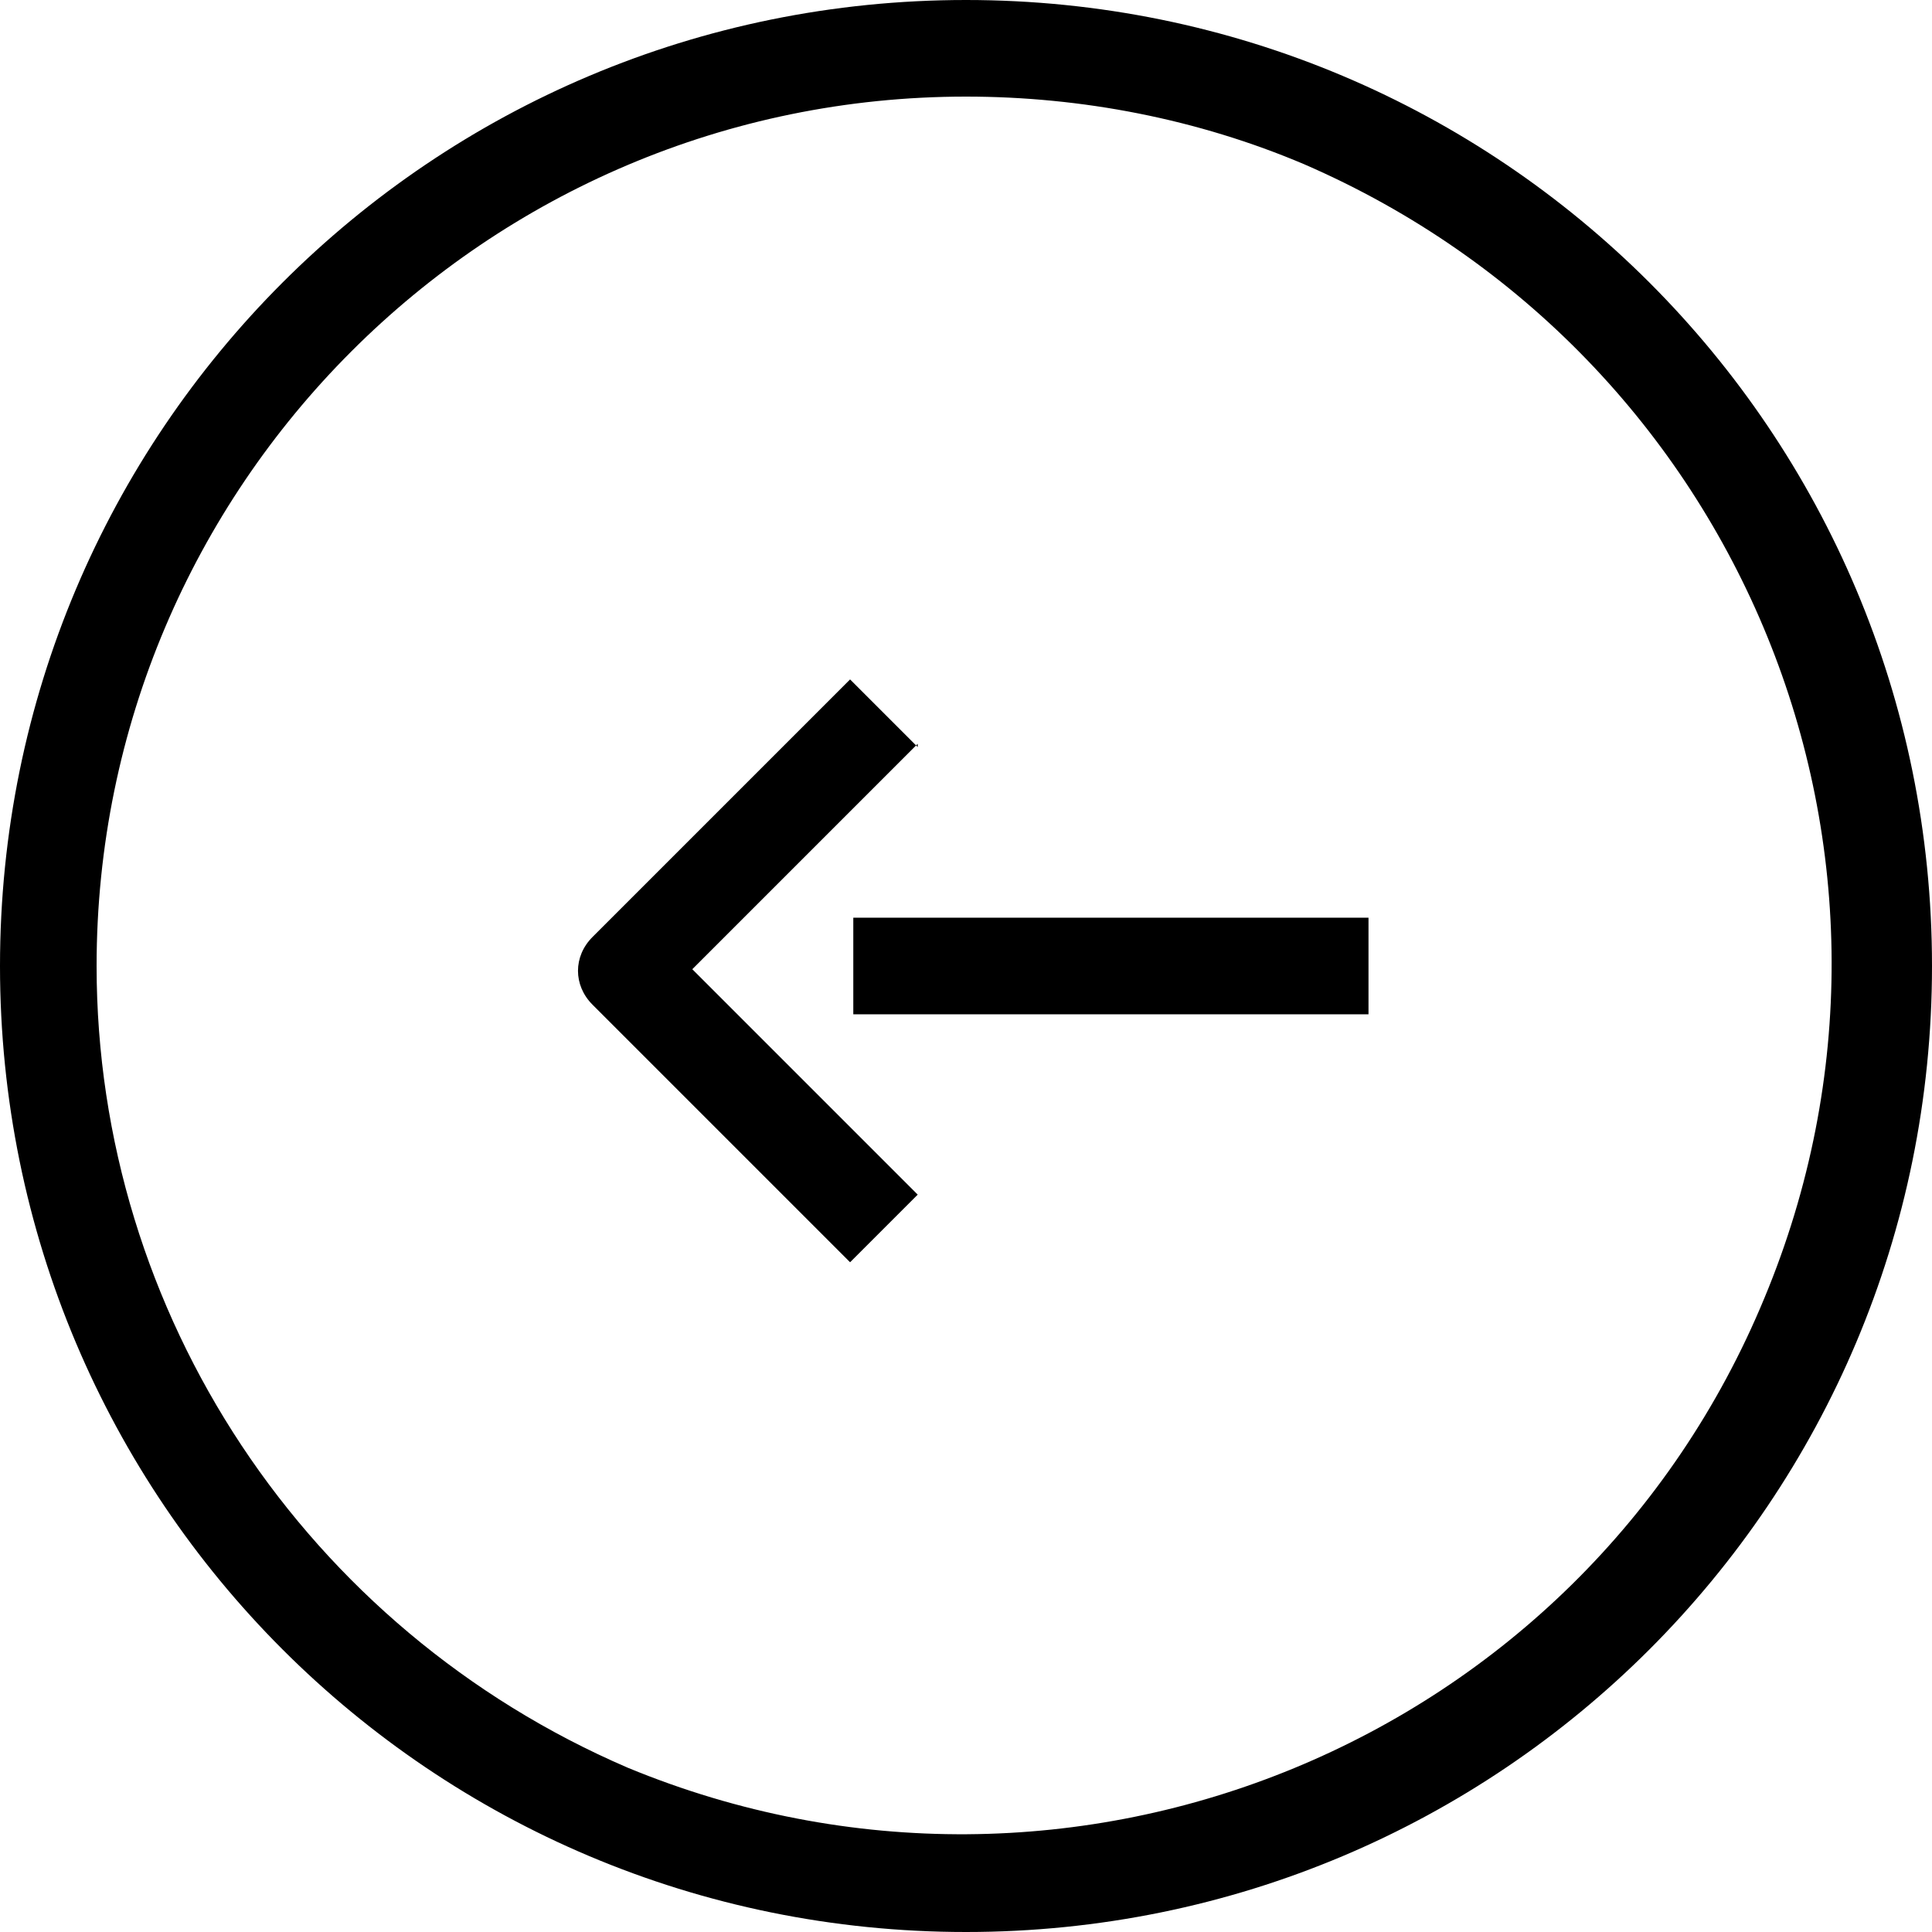
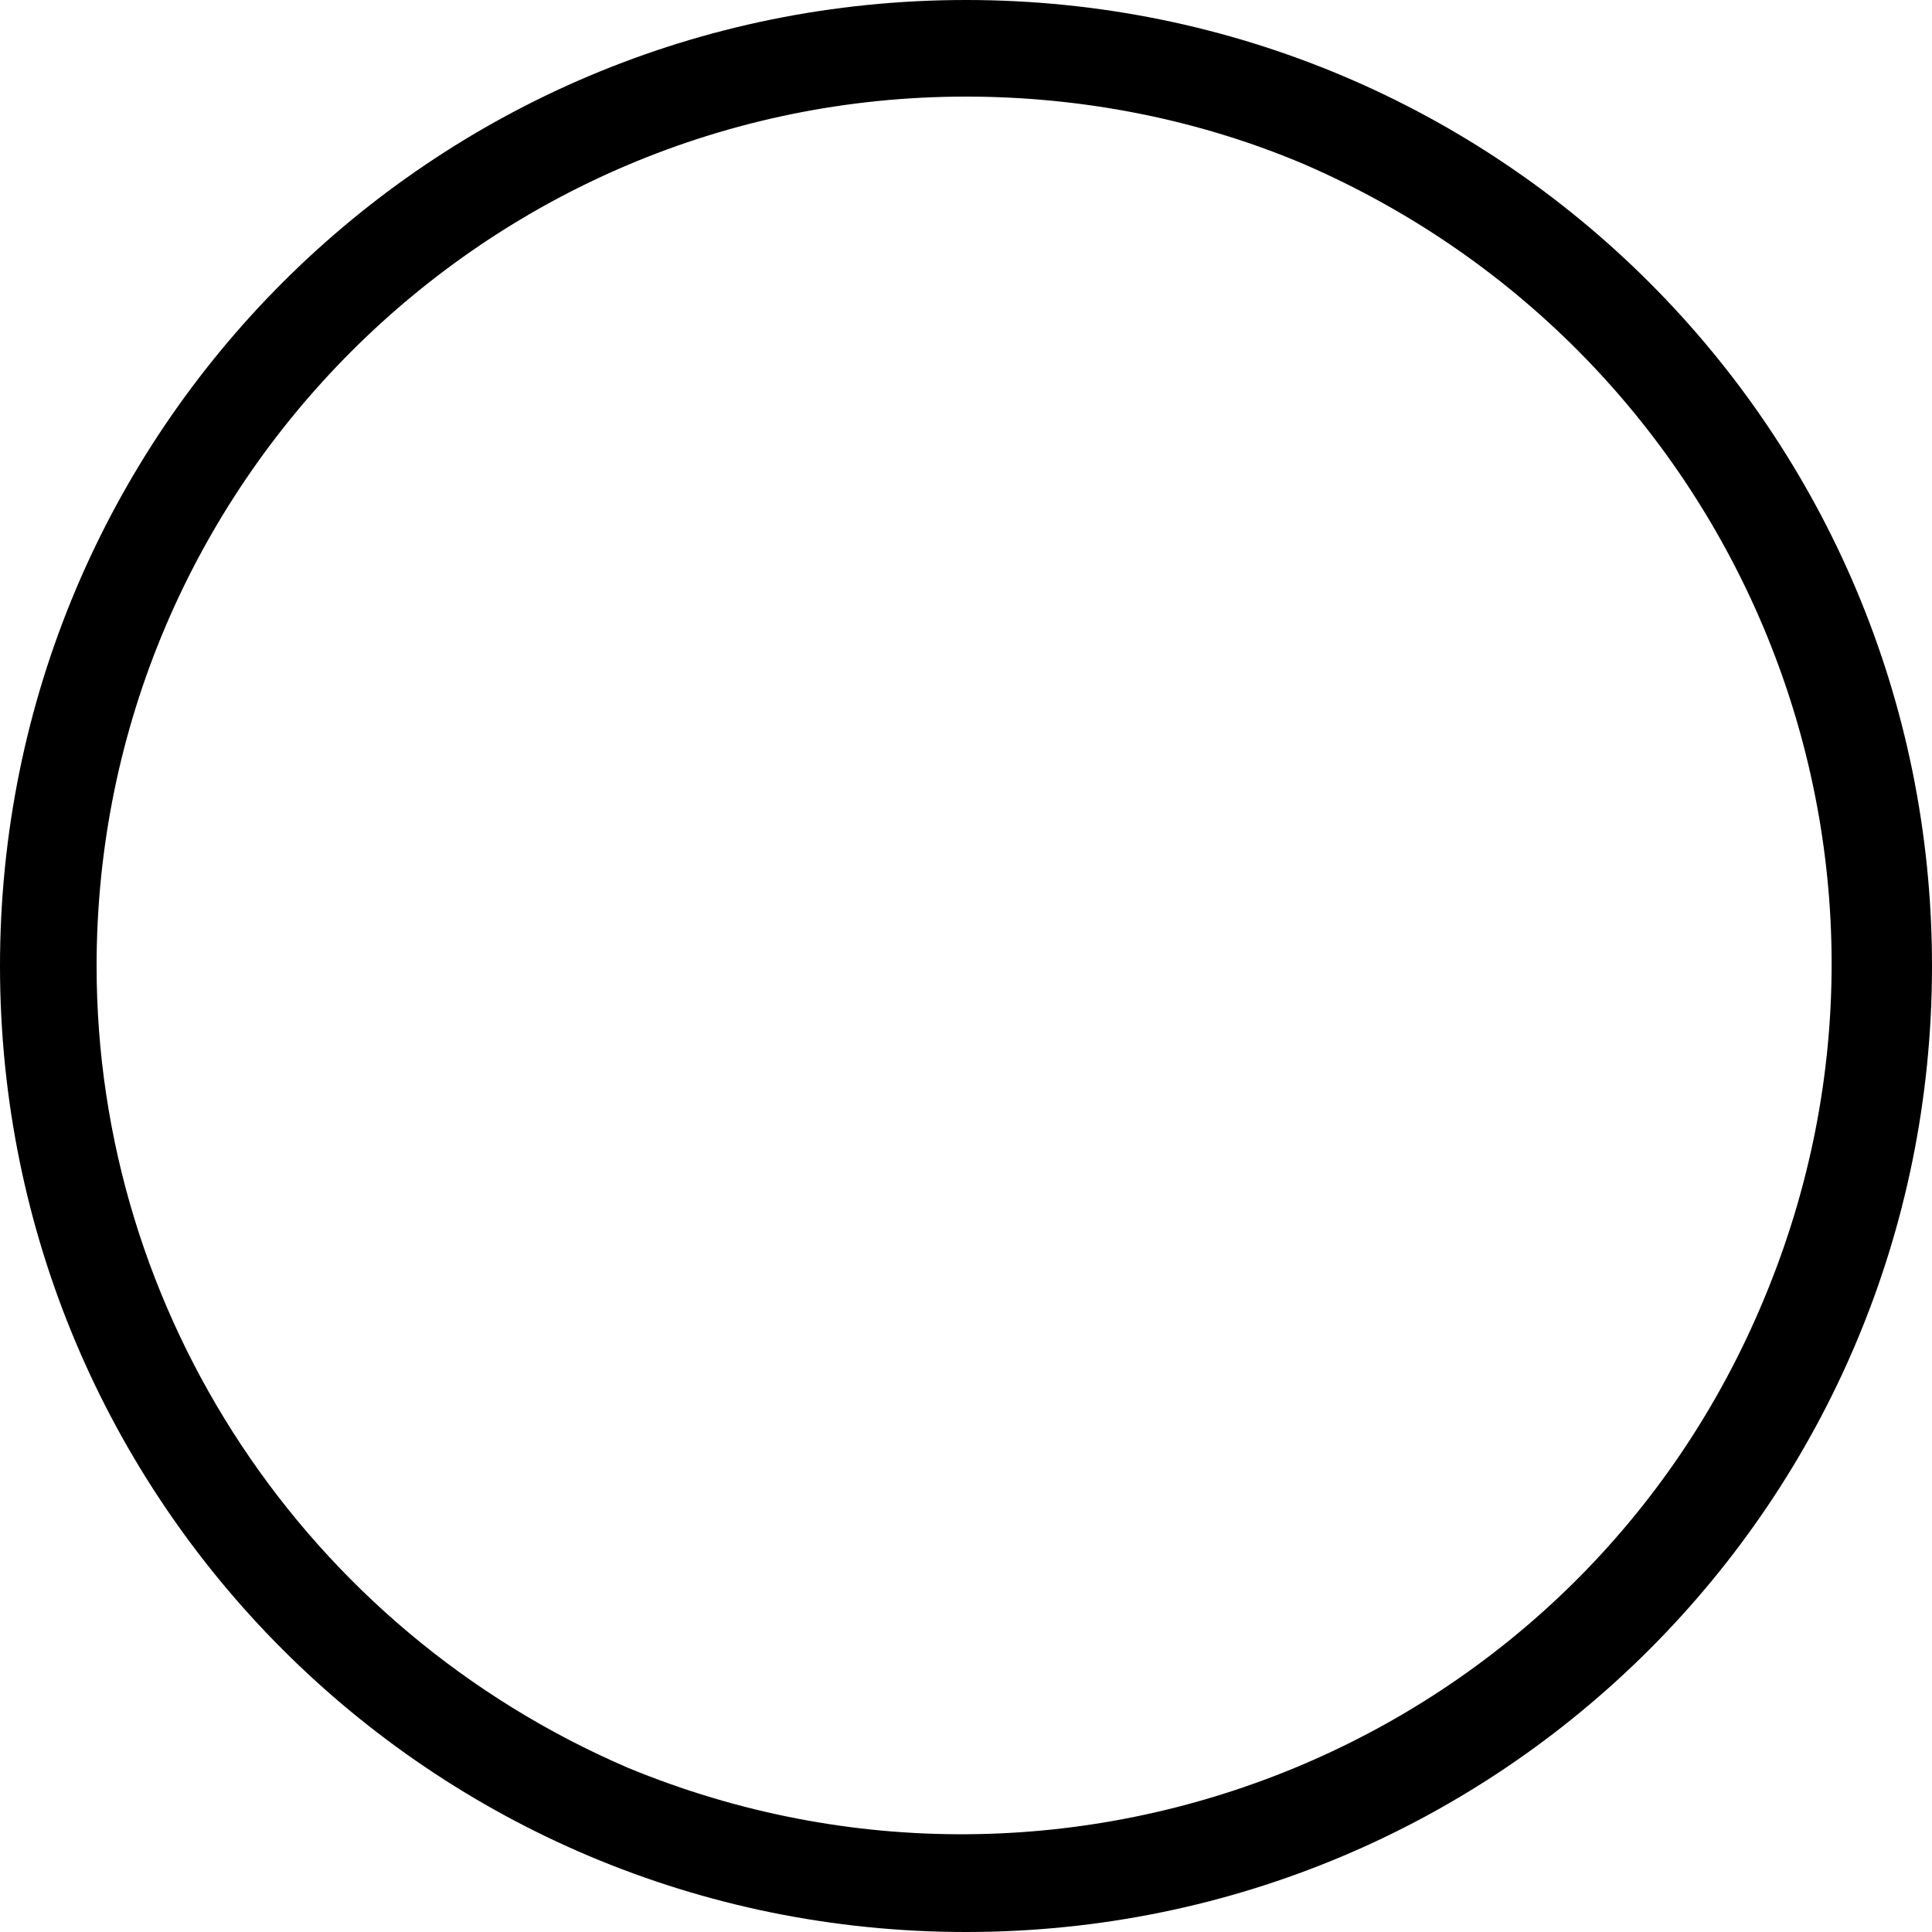
<svg xmlns="http://www.w3.org/2000/svg" id="_レイヤー_1" data-name="レイヤー 1" version="1.1" viewBox="0 0 60 60">
  <defs>
    <style>
      .cls-1 {
        fill: #000;
        stroke-width: 0px;
      }
    </style>
  </defs>
  <g id="_グループ_8470" data-name="グループ 8470">
    <path id="_楕円形_130" data-name="楕円形 130" class="cls-1" d="M30,3c-14.9,0-27,12.1-27,27,0,10.8,6.5,20.6,16.5,24.9,13.8,5.7,29.6-.8,35.3-14.6,5.7-13.7-.7-29.3-14.3-35.2-3.3-1.4-6.9-2.1-10.5-2.1M30,0c16.6,0,30,13.4,30,30s-13.4,30-30,30S0,46.6,0,30,13.4,0,30,0Z" />
-     <path id="_パス_6631" data-name="パス 6631" class="cls-1" d="M42.5,28.5v3h-16v-3h16Z" />
-     <path id="_パス_6632" data-name="パス 6632" class="cls-1" d="M28.5,23.1l-7,7,7,7-2.1,2.1-8-8c-.6-.6-.6-1.5,0-2.1l8-8,2.1,2.1Z" />
+     <path id="_パス_6631" data-name="パス 6631" class="cls-1" d="M42.5,28.5v3h-16h16Z" />
  </g>
</svg>